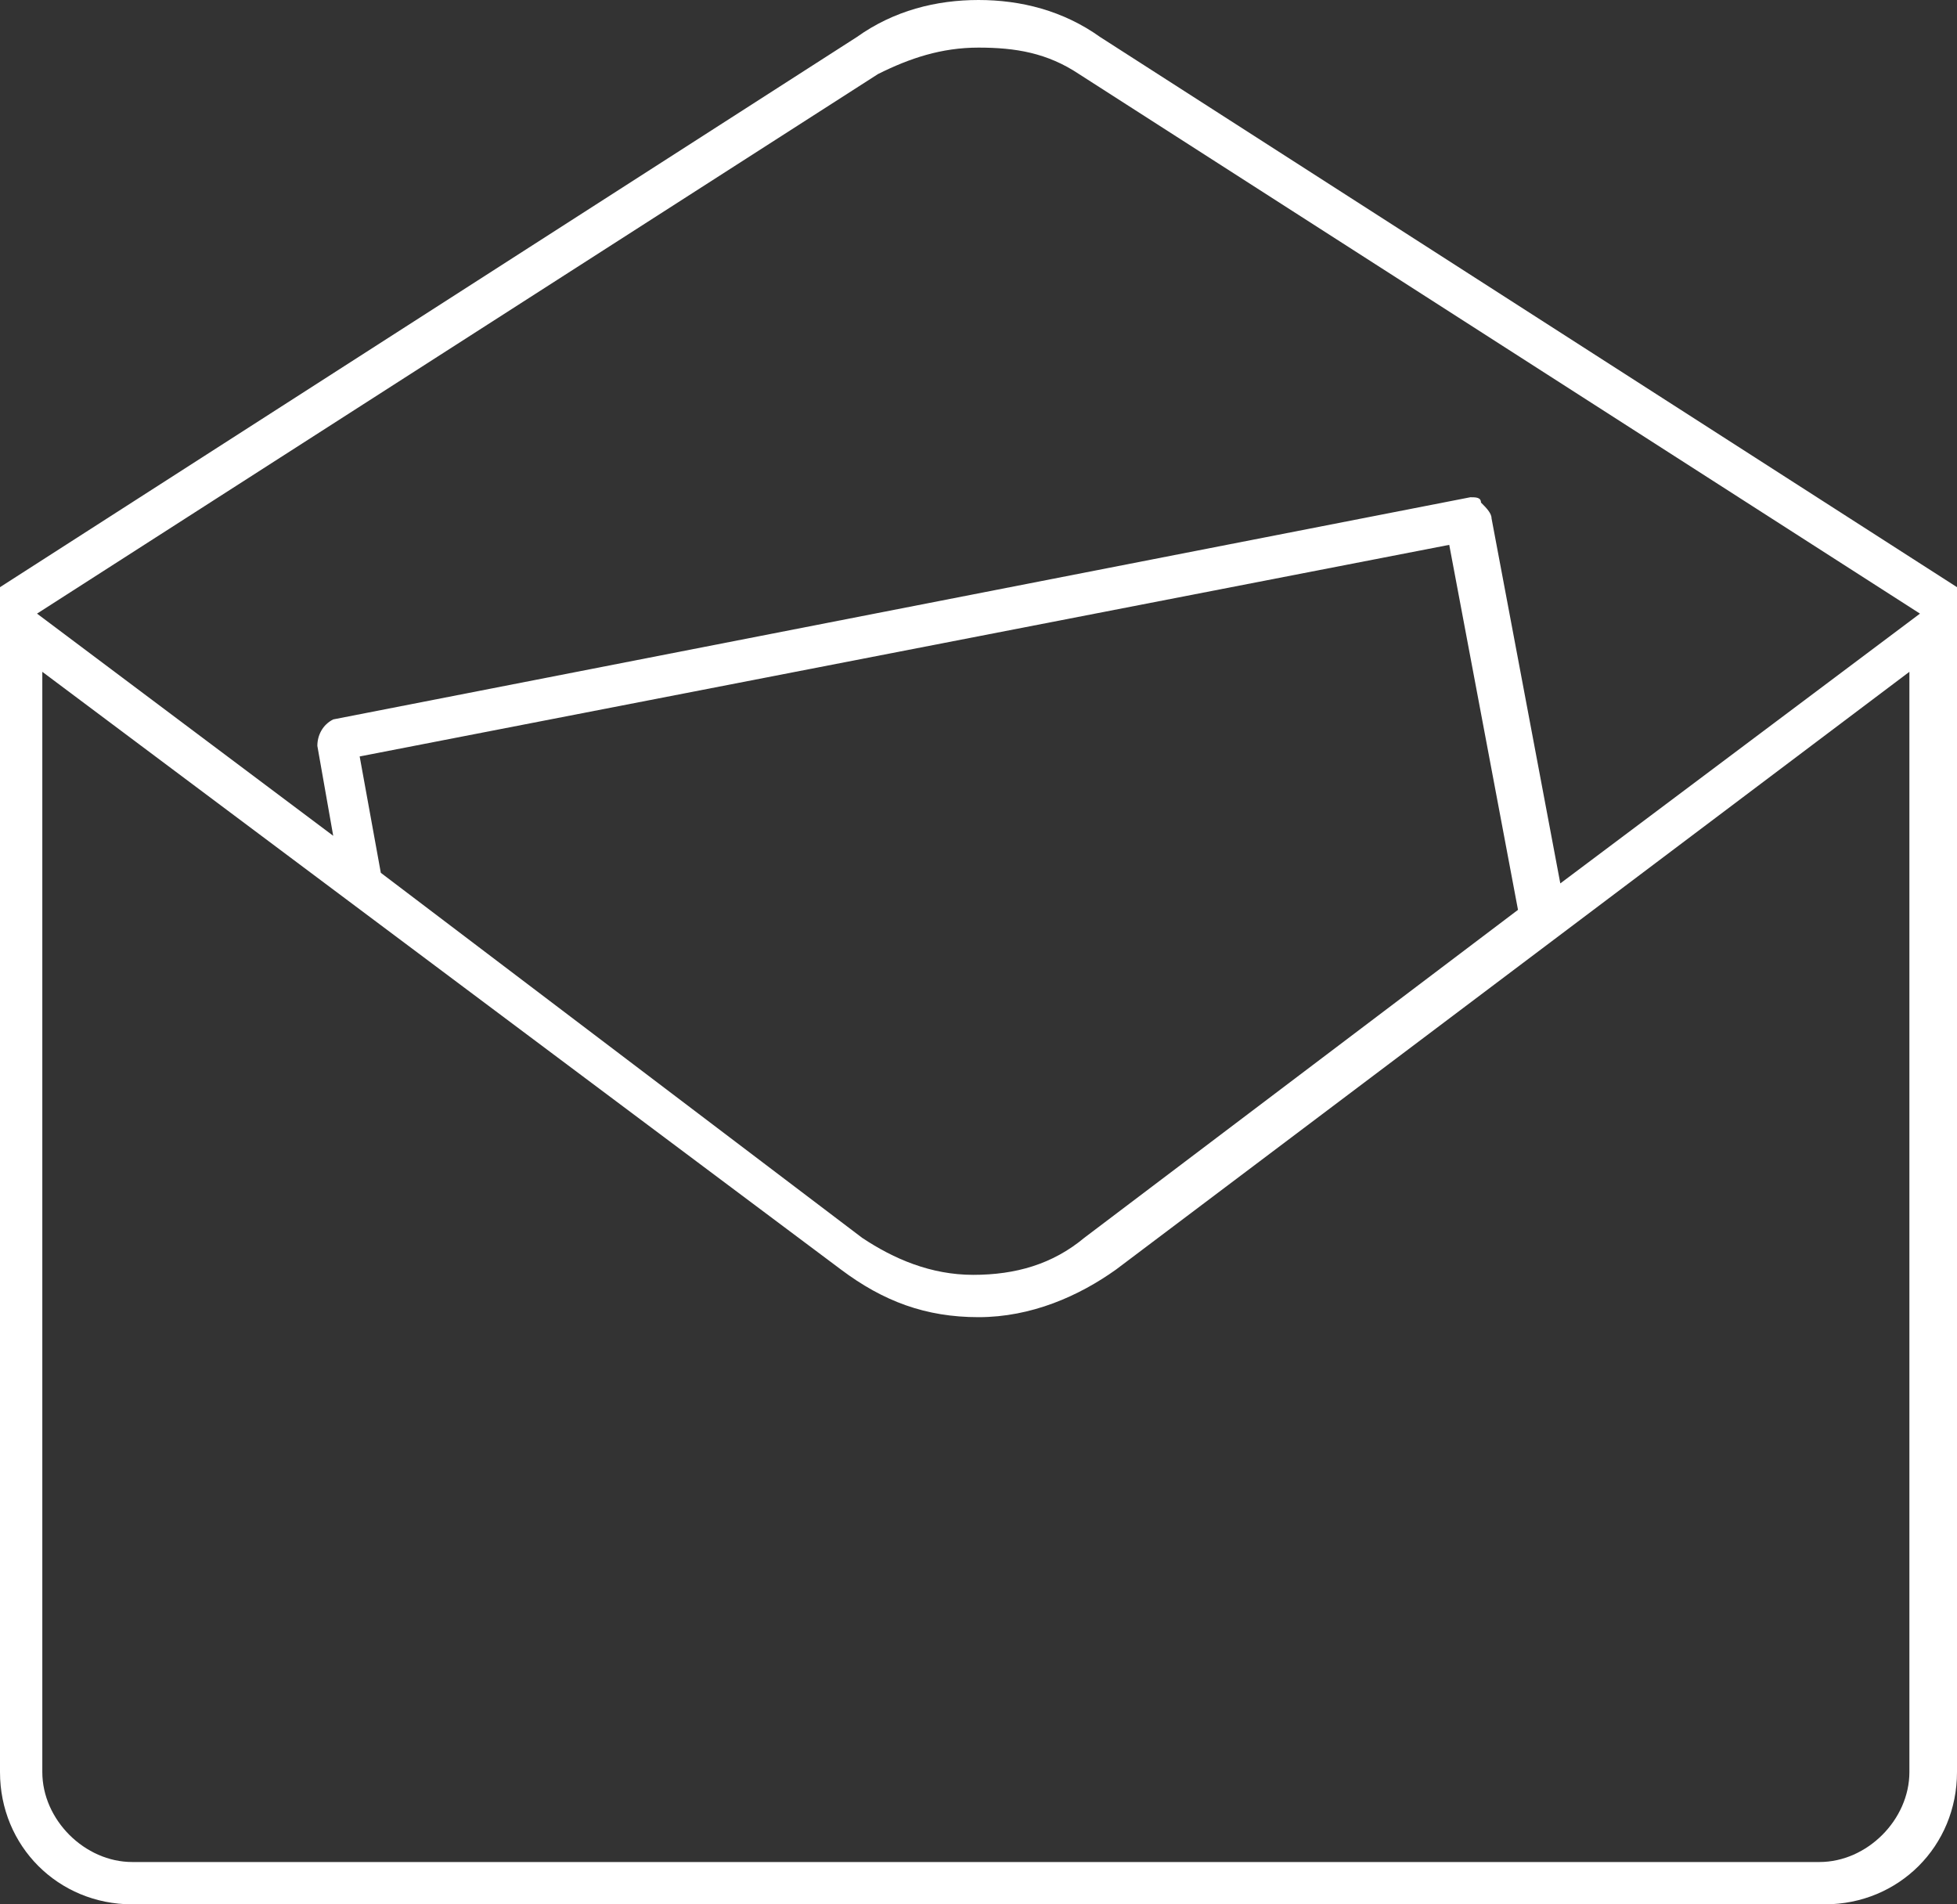
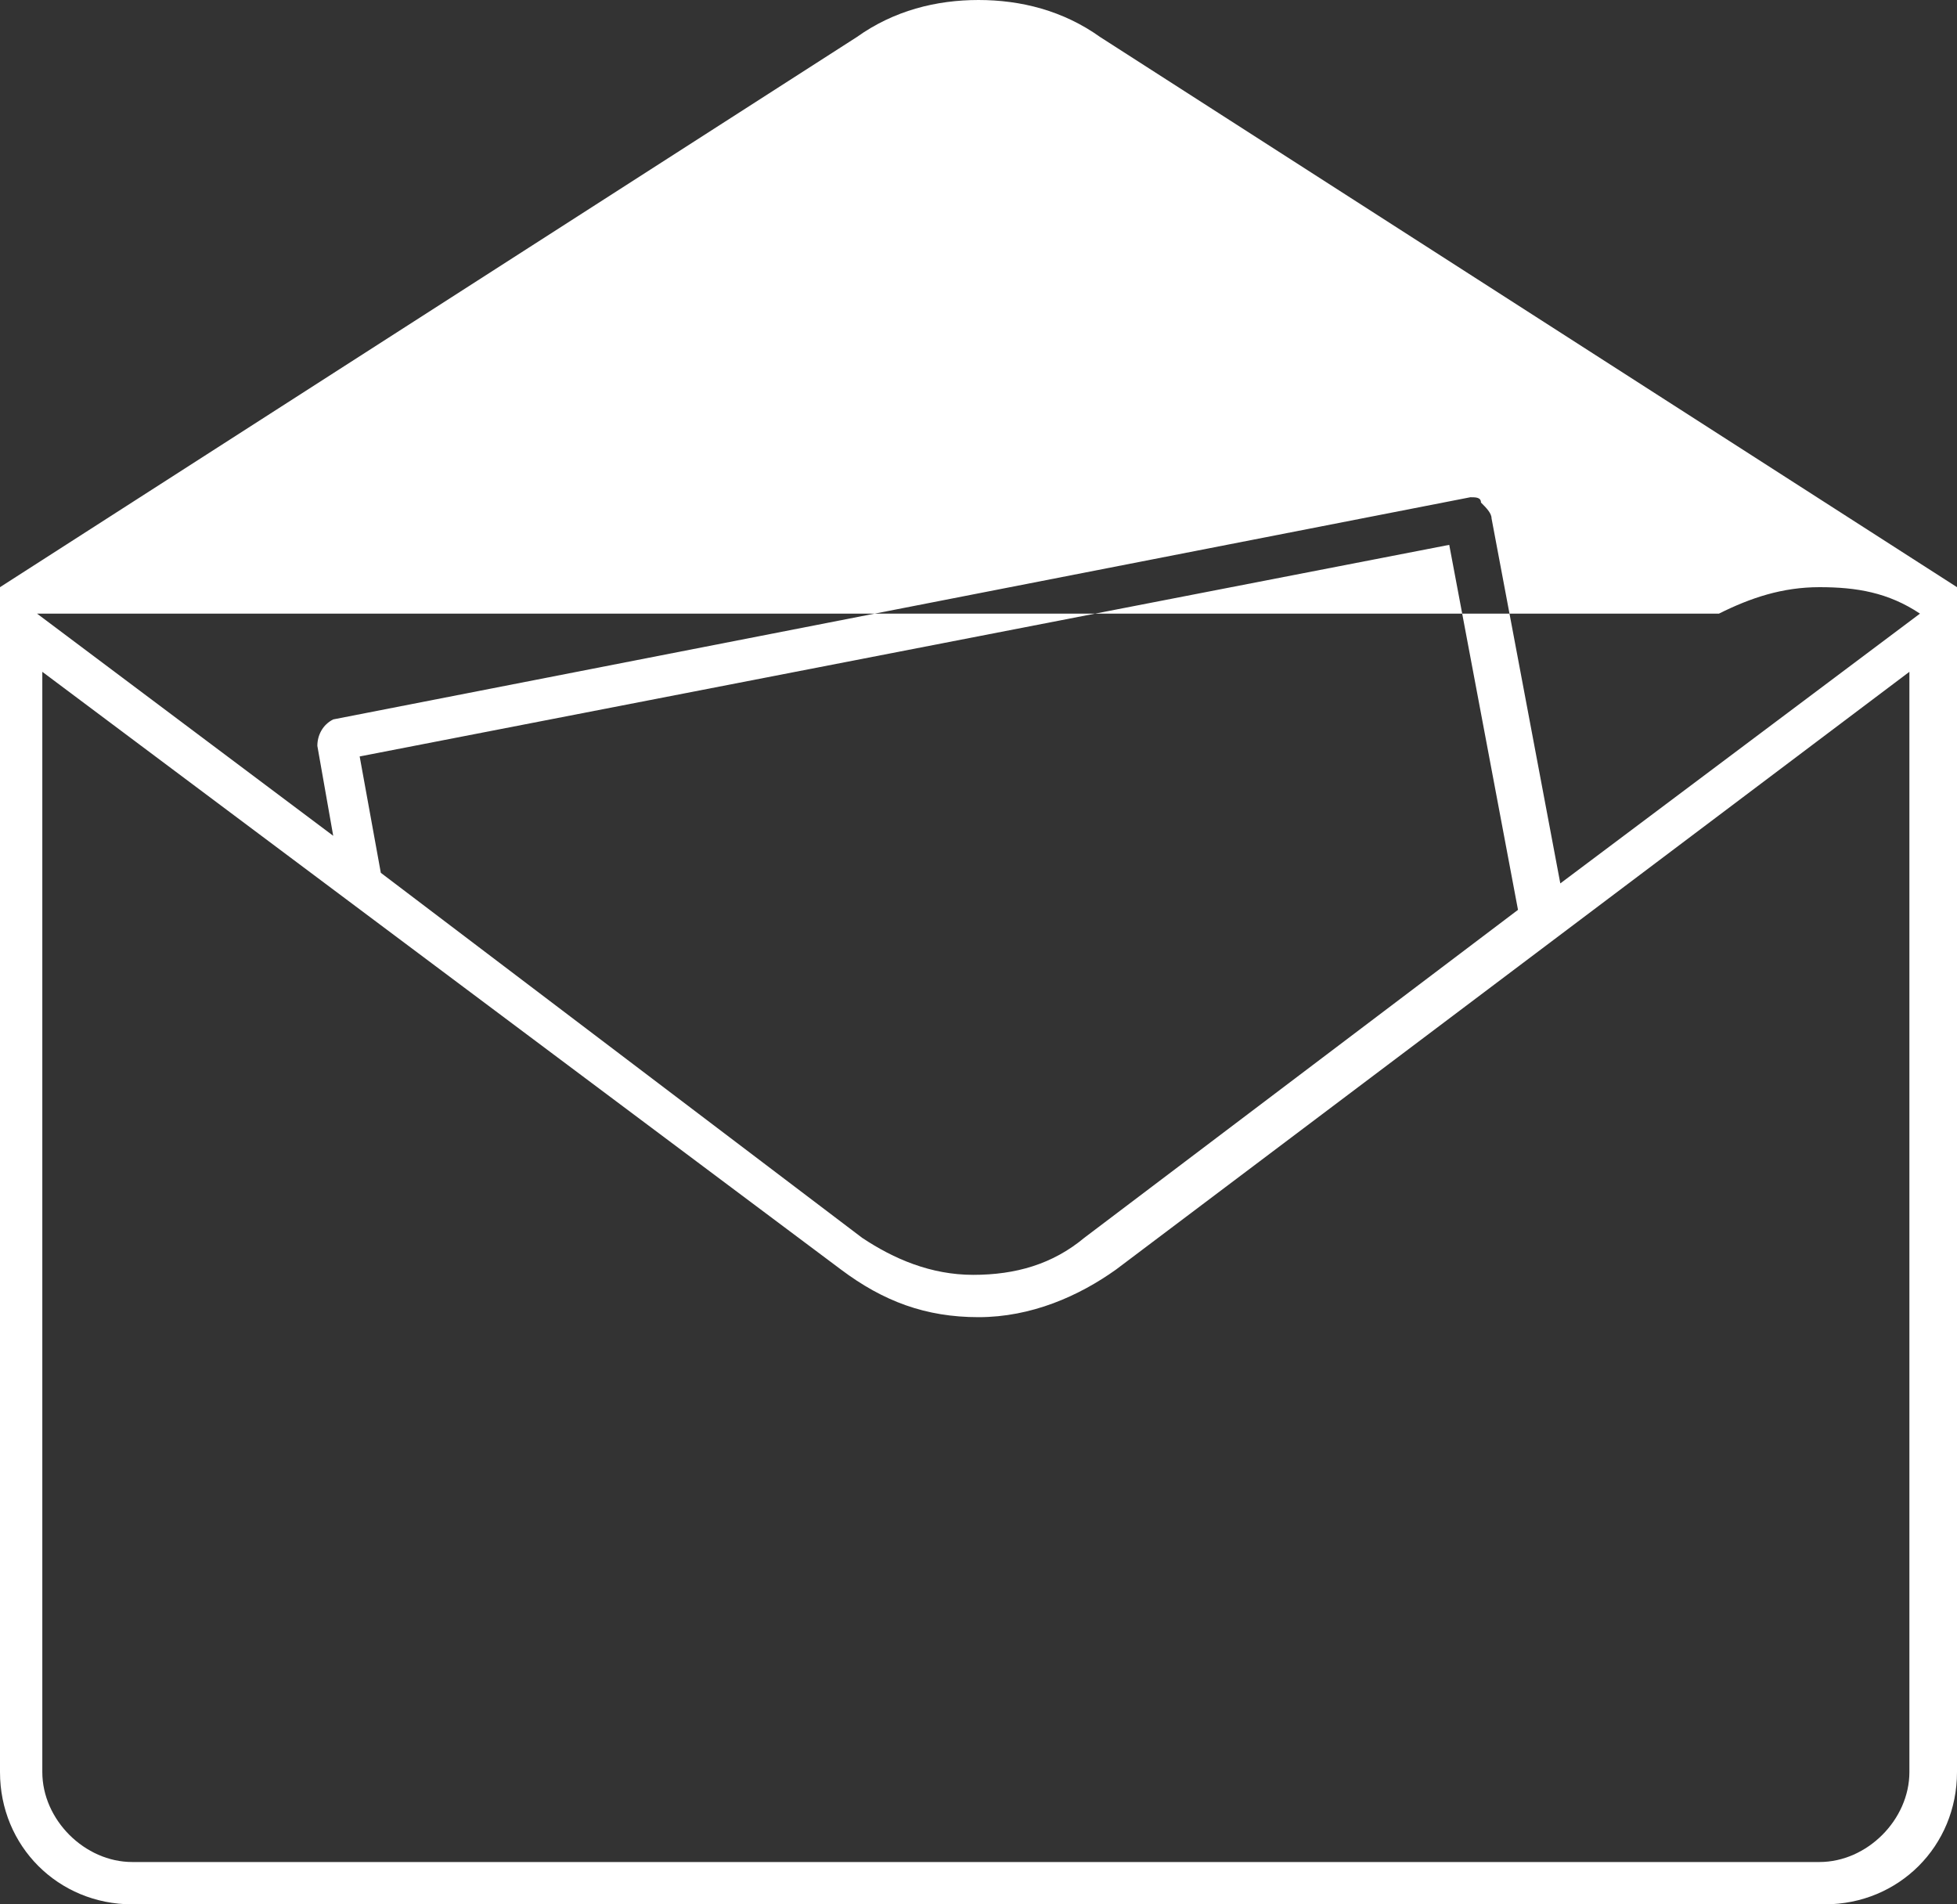
<svg xmlns="http://www.w3.org/2000/svg" version="1.1" x="0px" y="0px" viewBox="0 0 37 36" style="enable-background:new 0 0 37 36;" xml:space="preserve">
  <rect x="0" y="0" width="37" height="36" fill="#333333" stroke="none" />
  <style type="text/css">
	.st0{fill:#878787;}
	.st1{fill-rule:evenodd;clip-rule:evenodd;fill:#FFFFFF;}
	.st2{fill:#FFFFFF;}
	
		.st3{fill-rule:evenodd;clip-rule:evenodd;fill:none;stroke:#FFFFFF;stroke-width:1.001;stroke-linecap:round;stroke-linejoin:round;stroke-miterlimit:10;}
	.st4{fill:#001F39;}
	
		.st5{fill-rule:evenodd;clip-rule:evenodd;fill:none;stroke:#FFFFFF;stroke-linecap:round;stroke-linejoin:round;stroke-miterlimit:10;}
	
		.st6{fill-rule:evenodd;clip-rule:evenodd;fill:none;stroke:#001F39;stroke-linecap:round;stroke-linejoin:round;stroke-miterlimit:10;}
	.st7{fill-rule:evenodd;clip-rule:evenodd;fill:#001F39;}
	.st8{fill-rule:evenodd;clip-rule:evenodd;fill:#F3F0E9;}
</style>
  <g id="レイヤー_1">
    <g>
-       <path class="st1" d="M27.8,9.4c0.1,0,0.2,0,0.2,0.1c0.1,0.1,0.2,0.2,0.2,0.3l1.3,6.9l6.8-5.1L20.4,1.4c-0.6-0.4-1.2-0.5-1.9-0.5    c-0.7,0-1.3,0.2-1.9,0.5L0.7,11.6l5.6,4.2L6,14.1c0-0.2,0.1-0.4,0.3-0.5L27.8,9.4C27.7,9.4,27.7,9.4,27.8,9.4z M6.8,14.3l0.4,2.2    l9.1,6.9c0.6,0.4,1.3,0.7,2.1,0.7s1.5-0.2,2.1-0.7l8.2-6.2l-1.3-6.9L6.8,14.3z M0.8,33.5c0,0.9,0.8,1.7,1.7,1.7h31.9    c0.9,0,1.7-0.8,1.7-1.7V12.7L21.1,24c-0.7,0.5-1.6,0.9-2.6,0.9s-1.8-0.3-2.6-0.9L0.8,12.7V33.5z M2.5,36C1.1,36,0,34.9,0,33.5    V11.1L16.2,0.7C16.9,0.2,17.7,0,18.5,0c0.8,0,1.6,0.2,2.3,0.7L37,11.1v22.4c0,1.4-1.1,2.5-2.5,2.5H2.5z" />
+       <path class="st1" d="M27.8,9.4c0.1,0,0.2,0,0.2,0.1c0.1,0.1,0.2,0.2,0.2,0.3l1.3,6.9l6.8-5.1c-0.6-0.4-1.2-0.5-1.9-0.5    c-0.7,0-1.3,0.2-1.9,0.5L0.7,11.6l5.6,4.2L6,14.1c0-0.2,0.1-0.4,0.3-0.5L27.8,9.4C27.7,9.4,27.7,9.4,27.8,9.4z M6.8,14.3l0.4,2.2    l9.1,6.9c0.6,0.4,1.3,0.7,2.1,0.7s1.5-0.2,2.1-0.7l8.2-6.2l-1.3-6.9L6.8,14.3z M0.8,33.5c0,0.9,0.8,1.7,1.7,1.7h31.9    c0.9,0,1.7-0.8,1.7-1.7V12.7L21.1,24c-0.7,0.5-1.6,0.9-2.6,0.9s-1.8-0.3-2.6-0.9L0.8,12.7V33.5z M2.5,36C1.1,36,0,34.9,0,33.5    V11.1L16.2,0.7C16.9,0.2,17.7,0,18.5,0c0.8,0,1.6,0.2,2.3,0.7L37,11.1v22.4c0,1.4-1.1,2.5-2.5,2.5H2.5z" />
    </g>
  </g>
  <g id="レイヤー_2">
</g>
</svg>